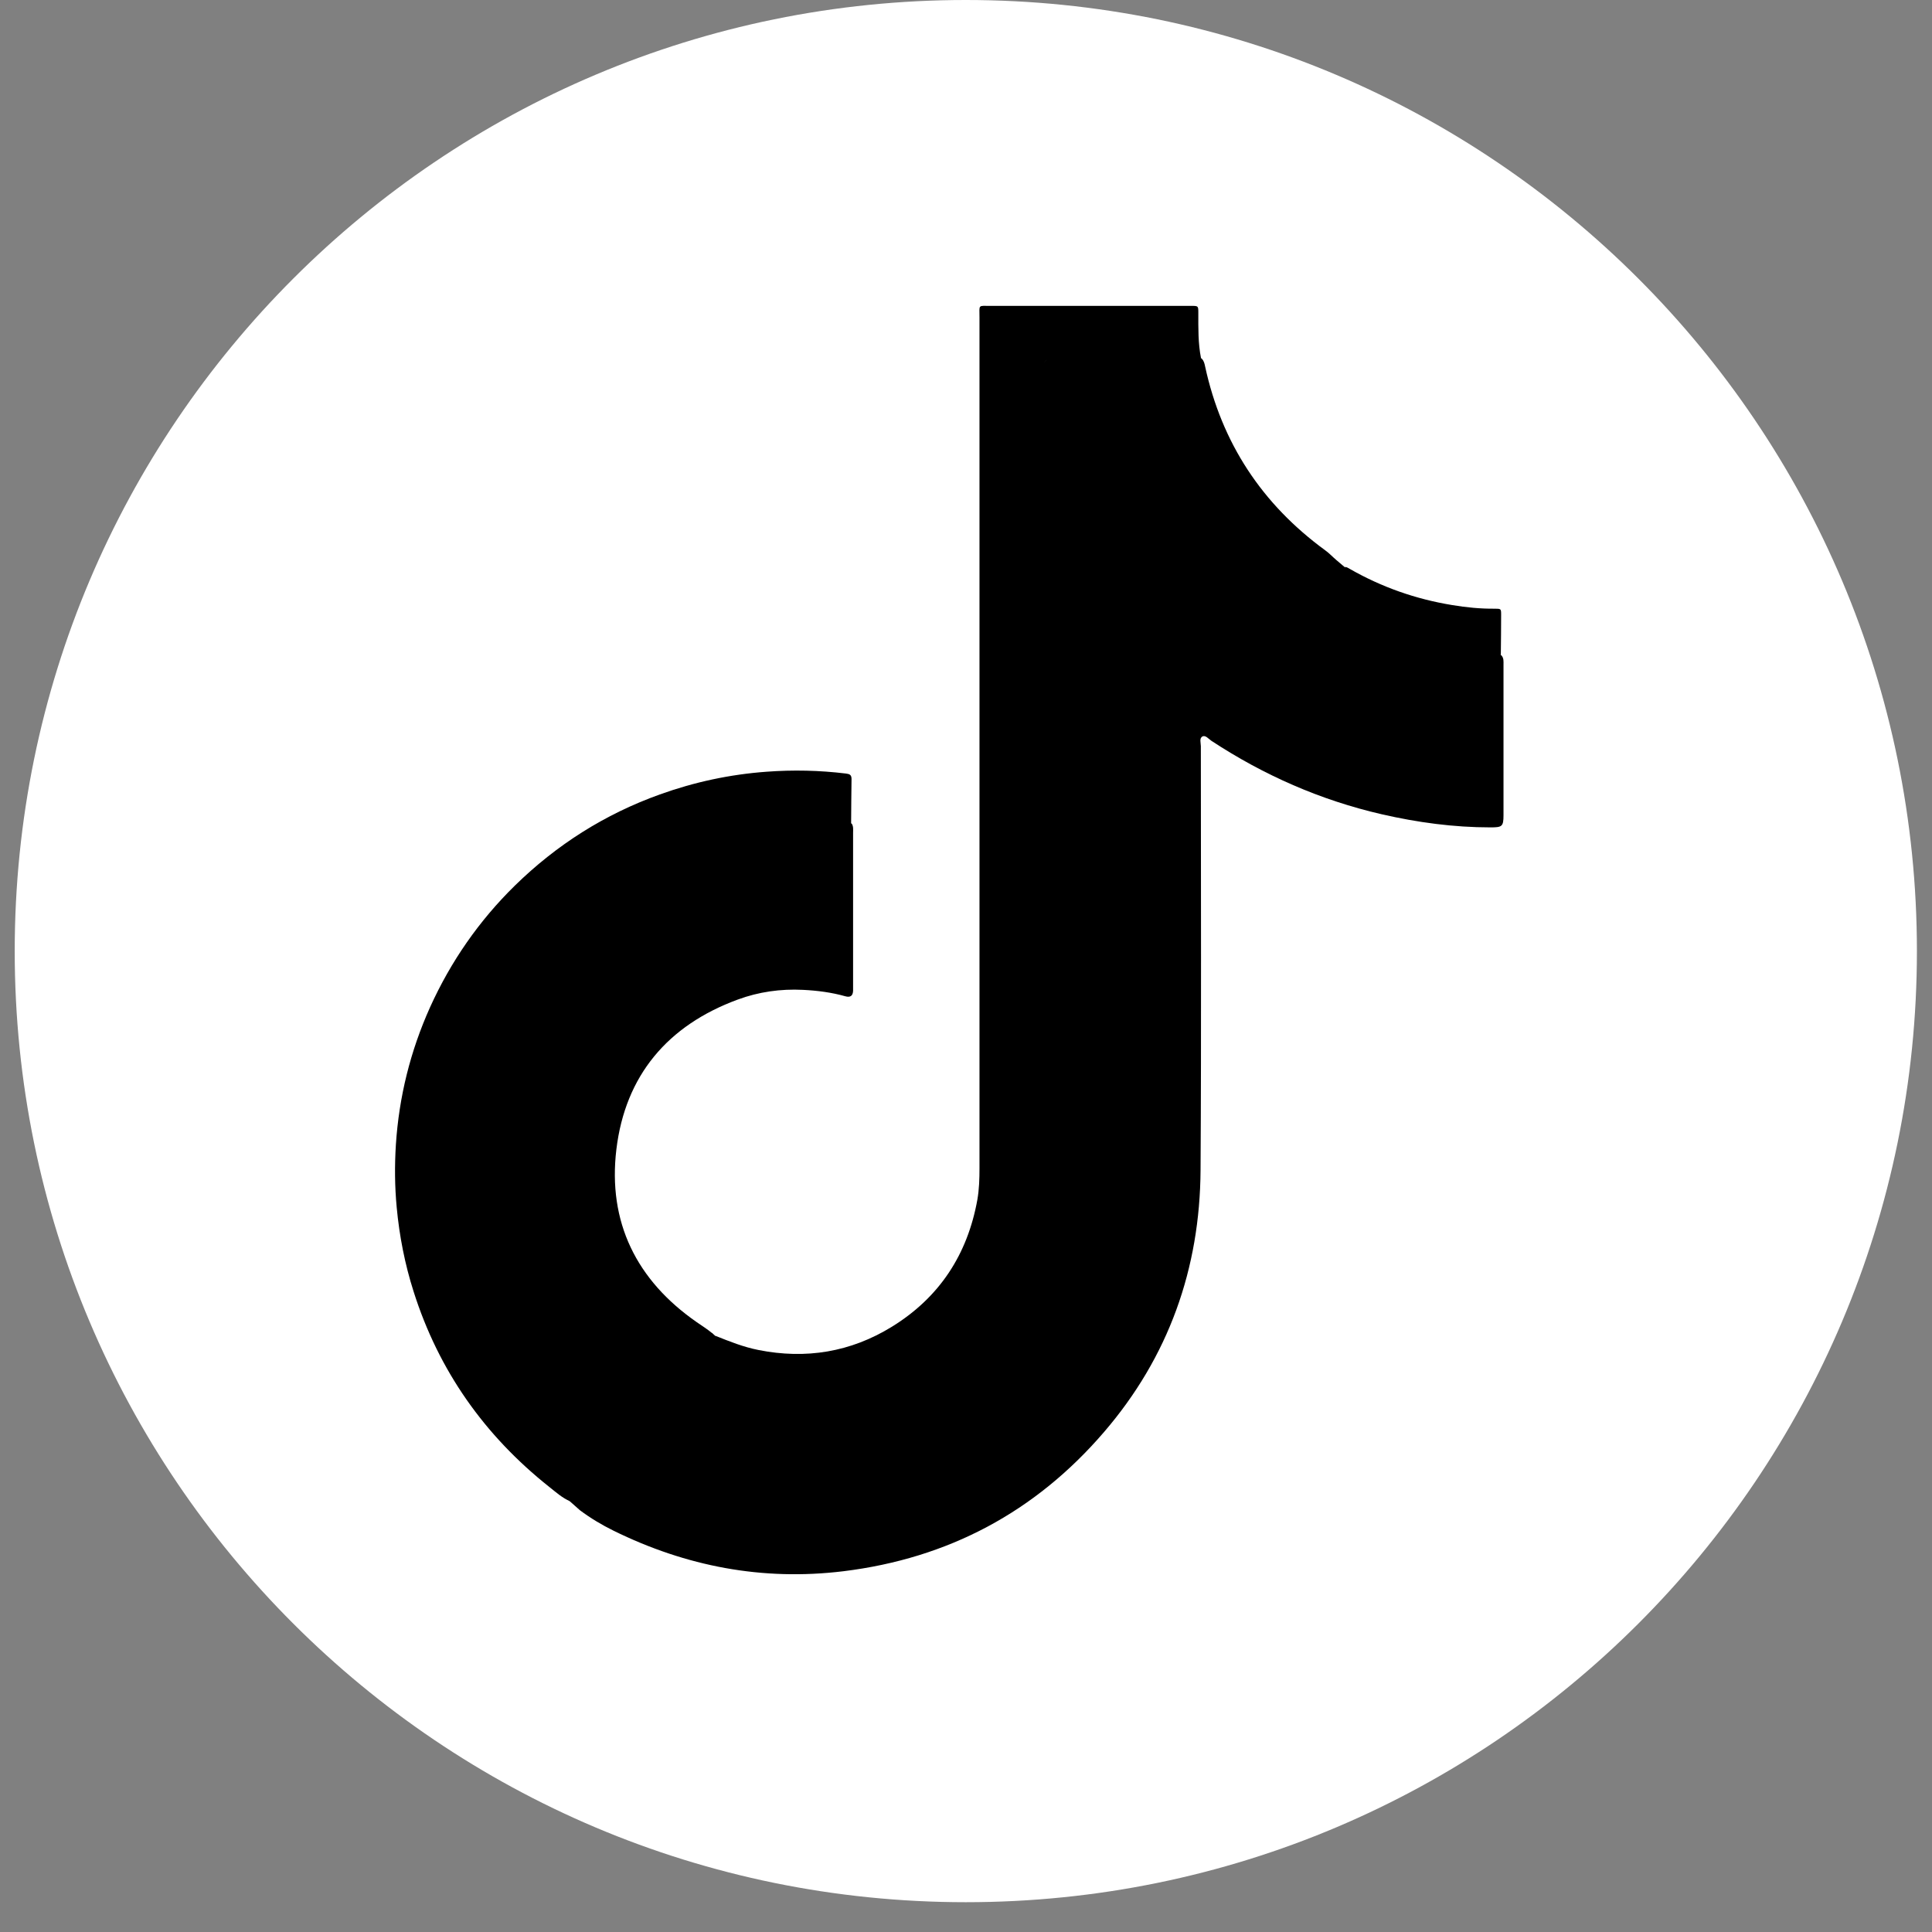
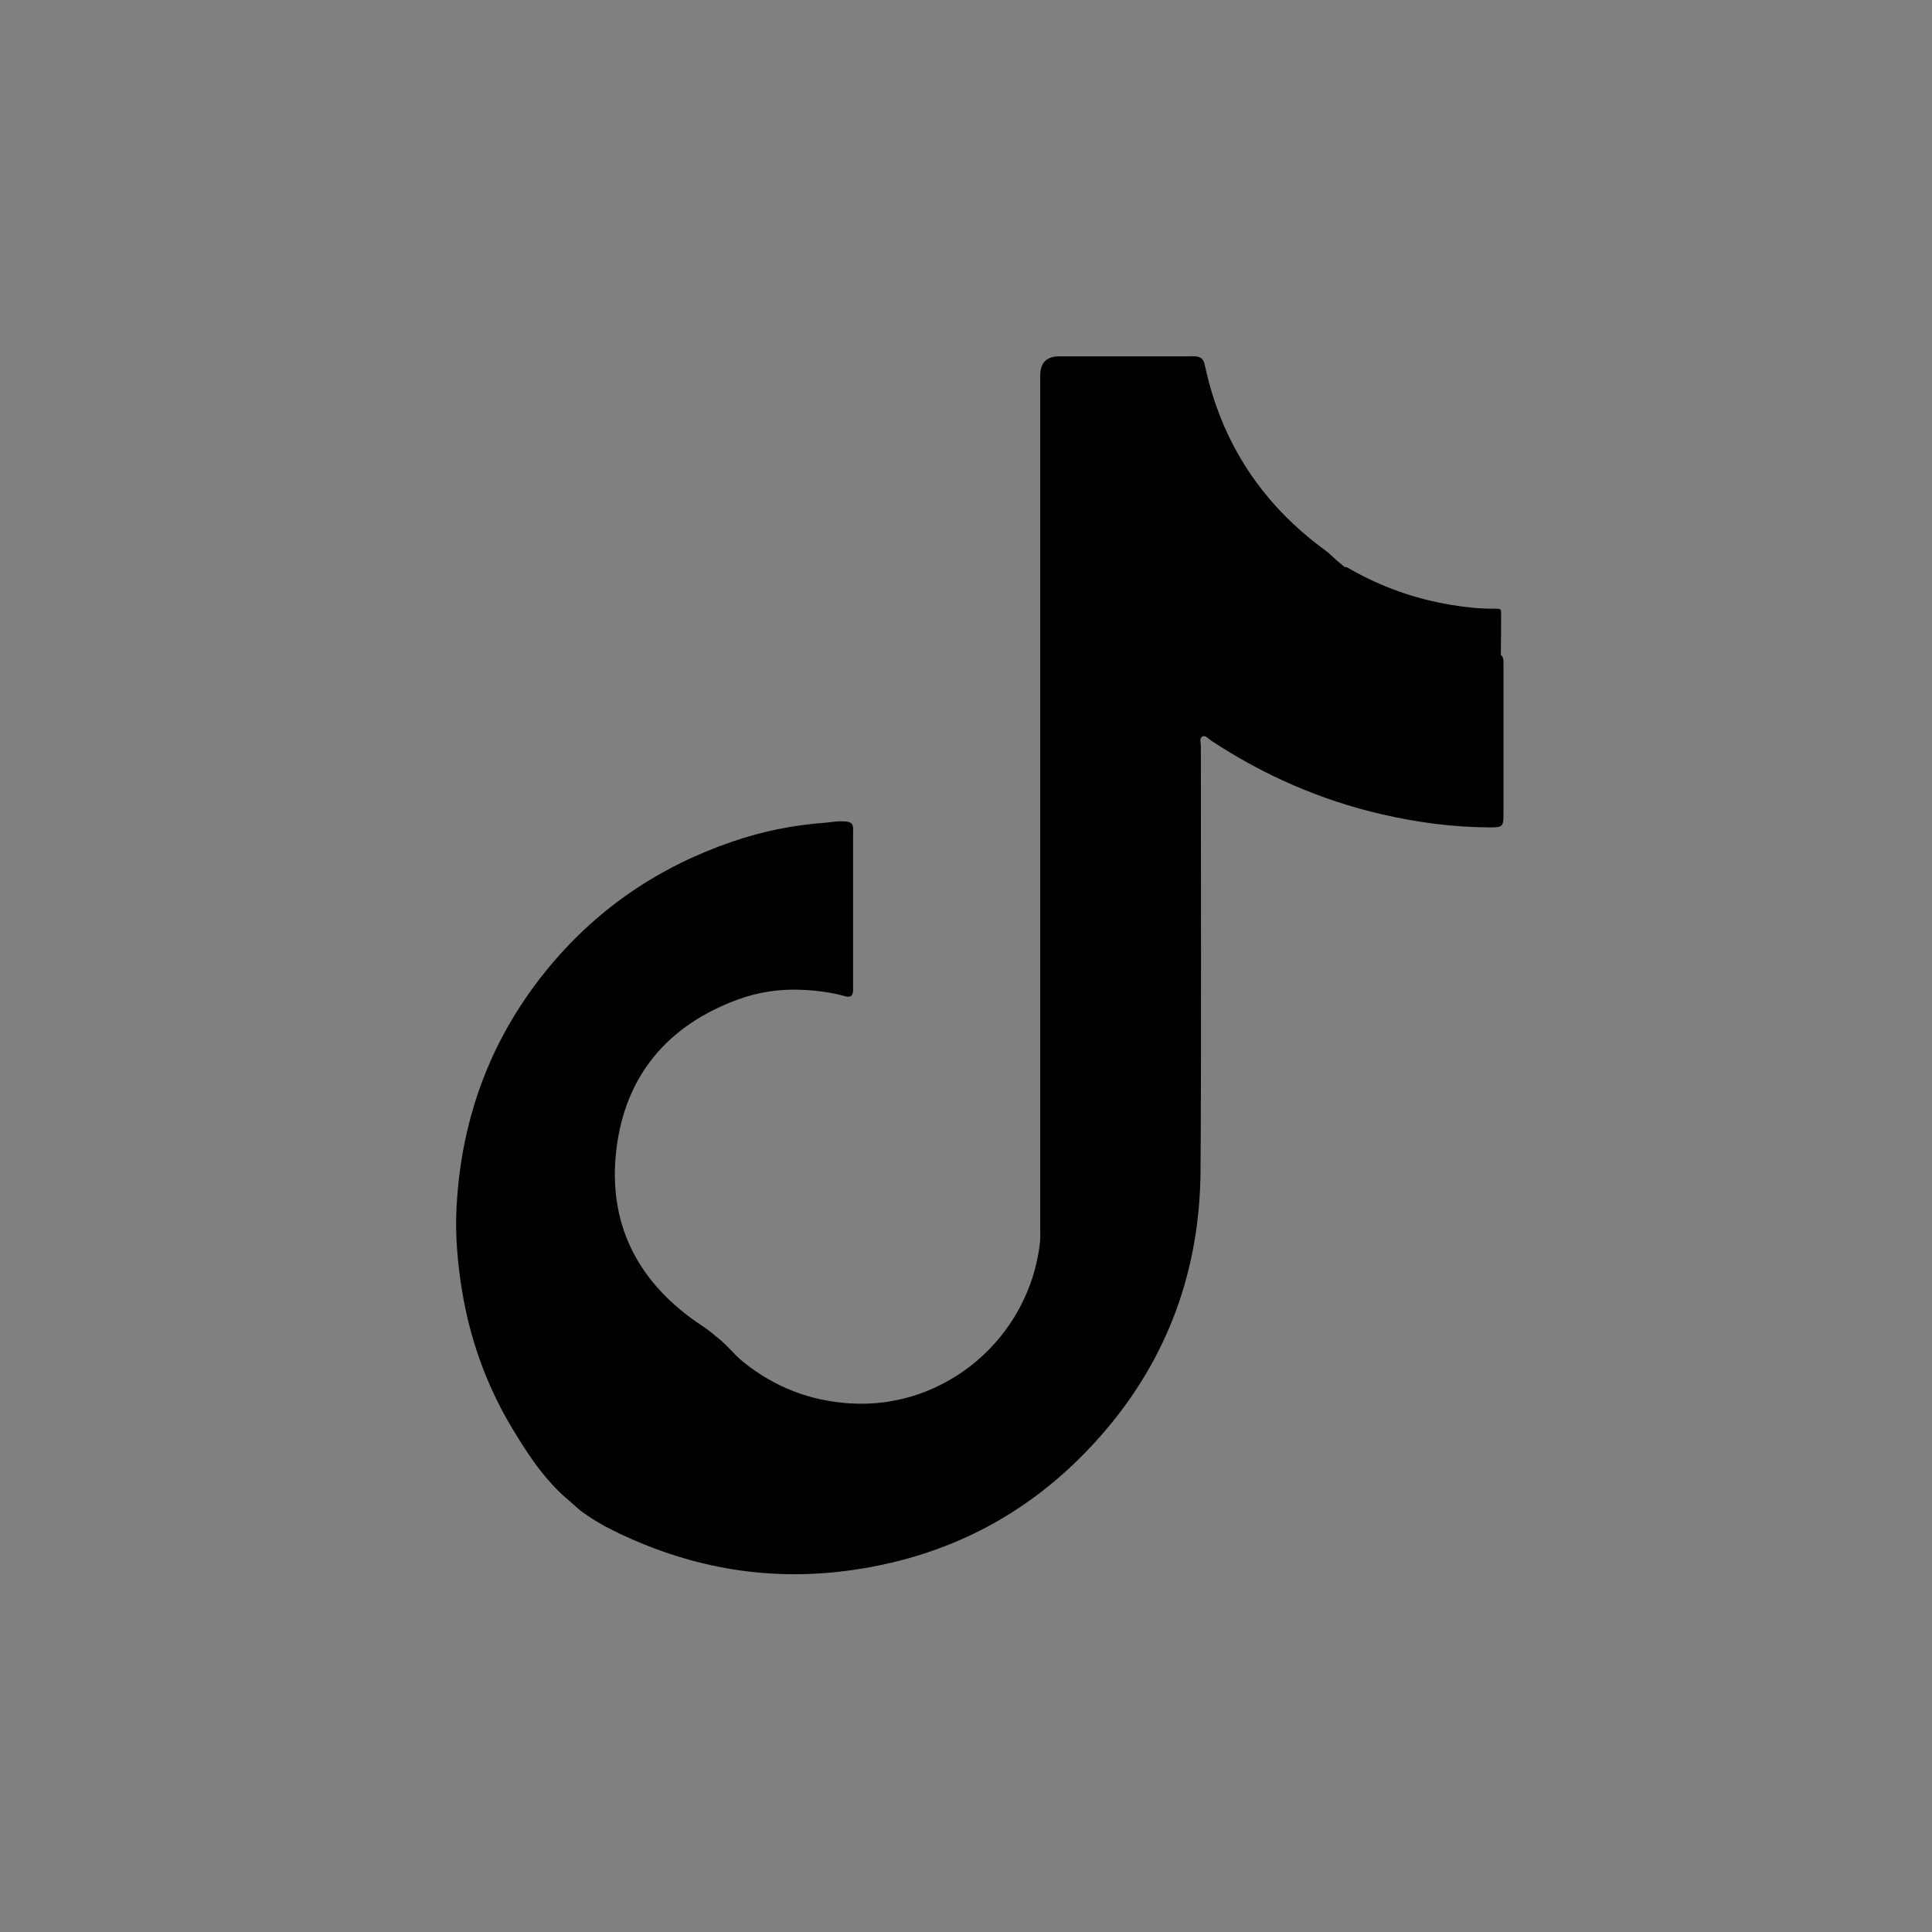
<svg xmlns="http://www.w3.org/2000/svg" width="52" height="52" viewBox="0 0 52 52" fill="none">
  <rect x="0" y="0" width="52" height="52" fill="#808080" stroke="none" />
-   <path d="M25.995 51.198C40.133 51.198 51.594 39.737 51.594 25.599C51.594 11.461 40.133 0 25.995 0C11.857 0 0.396 11.461 0.396 25.599C0.396 39.737 11.857 51.198 25.995 51.198Z" fill="white" />
  <path d="M19.161 35.873C19.192 35.899 19.222 35.93 19.252 35.956C19.537 36.157 19.741 36.445 20.011 36.662C20.853 37.337 21.801 37.705 22.885 37.773C25.457 37.932 27.698 35.998 27.99 33.453C28.005 33.328 27.998 33.203 27.998 33.081C27.998 25.425 27.998 17.768 27.998 10.107C27.998 9.763 28.169 9.591 28.513 9.591C29.678 9.591 30.842 9.591 32.006 9.591C32.116 9.591 32.23 9.572 32.329 9.64C32.336 9.648 32.34 9.652 32.347 9.656C32.404 9.713 32.42 9.788 32.435 9.86C32.882 11.924 33.967 13.569 35.67 14.813C35.776 14.889 35.867 14.988 35.965 15.071C36.041 15.136 36.113 15.196 36.189 15.261C36.462 15.416 36.66 15.667 36.898 15.868C37.839 16.653 38.905 17.195 40.092 17.498C40.198 17.525 40.316 17.525 40.391 17.624C40.395 17.631 40.403 17.635 40.41 17.639C40.478 17.711 40.467 17.806 40.467 17.893C40.467 19.243 40.467 20.593 40.467 21.943C40.467 22.25 40.425 22.269 40.114 22.269C39.125 22.269 38.154 22.137 37.194 21.917C35.541 21.537 34.016 20.866 32.602 19.937C32.53 19.888 32.45 19.785 32.37 19.819C32.272 19.865 32.321 19.994 32.321 20.085C32.321 23.885 32.336 27.685 32.313 31.489C32.298 34.147 31.453 36.525 29.712 38.547C27.865 40.697 25.517 41.944 22.7 42.29C20.526 42.555 18.467 42.161 16.51 41.197C16.195 41.042 15.892 40.86 15.608 40.648C15.521 40.568 15.429 40.488 15.338 40.408C14.663 39.851 14.197 39.13 13.757 38.395C13.082 37.257 12.646 36.028 12.433 34.724C12.312 33.977 12.248 33.226 12.289 32.471C12.422 30.036 13.241 27.867 14.811 25.99C16.127 24.416 17.773 23.316 19.711 22.652C20.519 22.375 21.353 22.205 22.21 22.144C22.37 22.133 22.525 22.095 22.684 22.106C22.76 22.11 22.836 22.106 22.904 22.155C22.912 22.163 22.919 22.167 22.927 22.171C22.973 22.247 22.961 22.334 22.961 22.413C22.961 23.782 22.961 25.155 22.961 26.524C22.961 26.574 22.961 26.623 22.961 26.669C22.954 26.805 22.885 26.851 22.756 26.816C22.381 26.71 21.998 26.661 21.611 26.642C21.012 26.612 20.42 26.695 19.855 26.904C17.97 27.598 16.829 28.948 16.59 30.935C16.355 32.892 17.128 34.458 18.755 35.588C18.892 35.683 19.032 35.77 19.161 35.877V35.873Z" fill="black" />
-   <path d="M32.328 9.637C32.253 9.637 32.177 9.648 32.101 9.648C30.853 9.648 29.606 9.648 28.362 9.648C28.169 9.648 28.073 9.742 28.073 9.929C28.073 17.548 28.073 25.163 28.073 32.782C28.073 33.313 28.035 33.832 27.869 34.337C27.285 36.119 26.086 37.295 24.258 37.712C22.297 38.16 20.633 37.56 19.305 36.04C19.282 36.013 19.267 35.983 19.252 35.952C19.631 36.104 20.011 36.256 20.413 36.335C21.691 36.59 22.897 36.392 24.004 35.71C25.286 34.921 26.041 33.764 26.306 32.289C26.355 32.008 26.363 31.724 26.363 31.439C26.363 23.809 26.363 16.175 26.363 8.544C26.363 8.188 26.314 8.233 26.666 8.233C28.426 8.233 30.186 8.233 31.945 8.233C31.987 8.233 32.029 8.233 32.071 8.233C32.249 8.233 32.253 8.233 32.253 8.419C32.253 8.829 32.245 9.235 32.325 9.637H32.328Z" fill="black" />
-   <path d="M22.908 22.155C21.835 22.19 20.78 22.36 19.76 22.702C18.285 23.191 16.973 23.961 15.828 25.015C14.326 26.399 13.302 28.076 12.741 30.036C12.54 30.734 12.426 31.451 12.373 32.175C12.342 32.611 12.331 33.047 12.357 33.48C12.422 34.69 12.672 35.858 13.131 36.98C13.643 38.235 14.364 39.358 15.3 40.34C15.319 40.359 15.331 40.386 15.346 40.408C15.133 40.318 14.963 40.162 14.785 40.022C13.04 38.637 11.808 36.893 11.133 34.765C10.897 34.026 10.749 33.267 10.677 32.494C10.624 31.932 10.62 31.371 10.655 30.814C10.738 29.524 11.045 28.288 11.576 27.108C12.134 25.876 12.892 24.784 13.855 23.839C14.978 22.739 16.279 21.913 17.762 21.382C18.691 21.048 19.646 20.843 20.633 20.771C21.346 20.718 22.055 20.733 22.768 20.82C22.863 20.832 22.919 20.851 22.919 20.965C22.912 21.359 22.912 21.753 22.908 22.148V22.155Z" fill="black" />
  <path d="M40.395 17.623C38.977 17.32 37.729 16.679 36.644 15.716C36.485 15.576 36.322 15.435 36.193 15.261C36.246 15.257 36.284 15.287 36.326 15.31C37.187 15.803 38.104 16.125 39.083 16.285C39.462 16.349 39.849 16.387 40.236 16.383C40.399 16.383 40.403 16.387 40.403 16.543C40.403 16.903 40.399 17.259 40.395 17.62V17.623Z" fill="black" />
</svg>